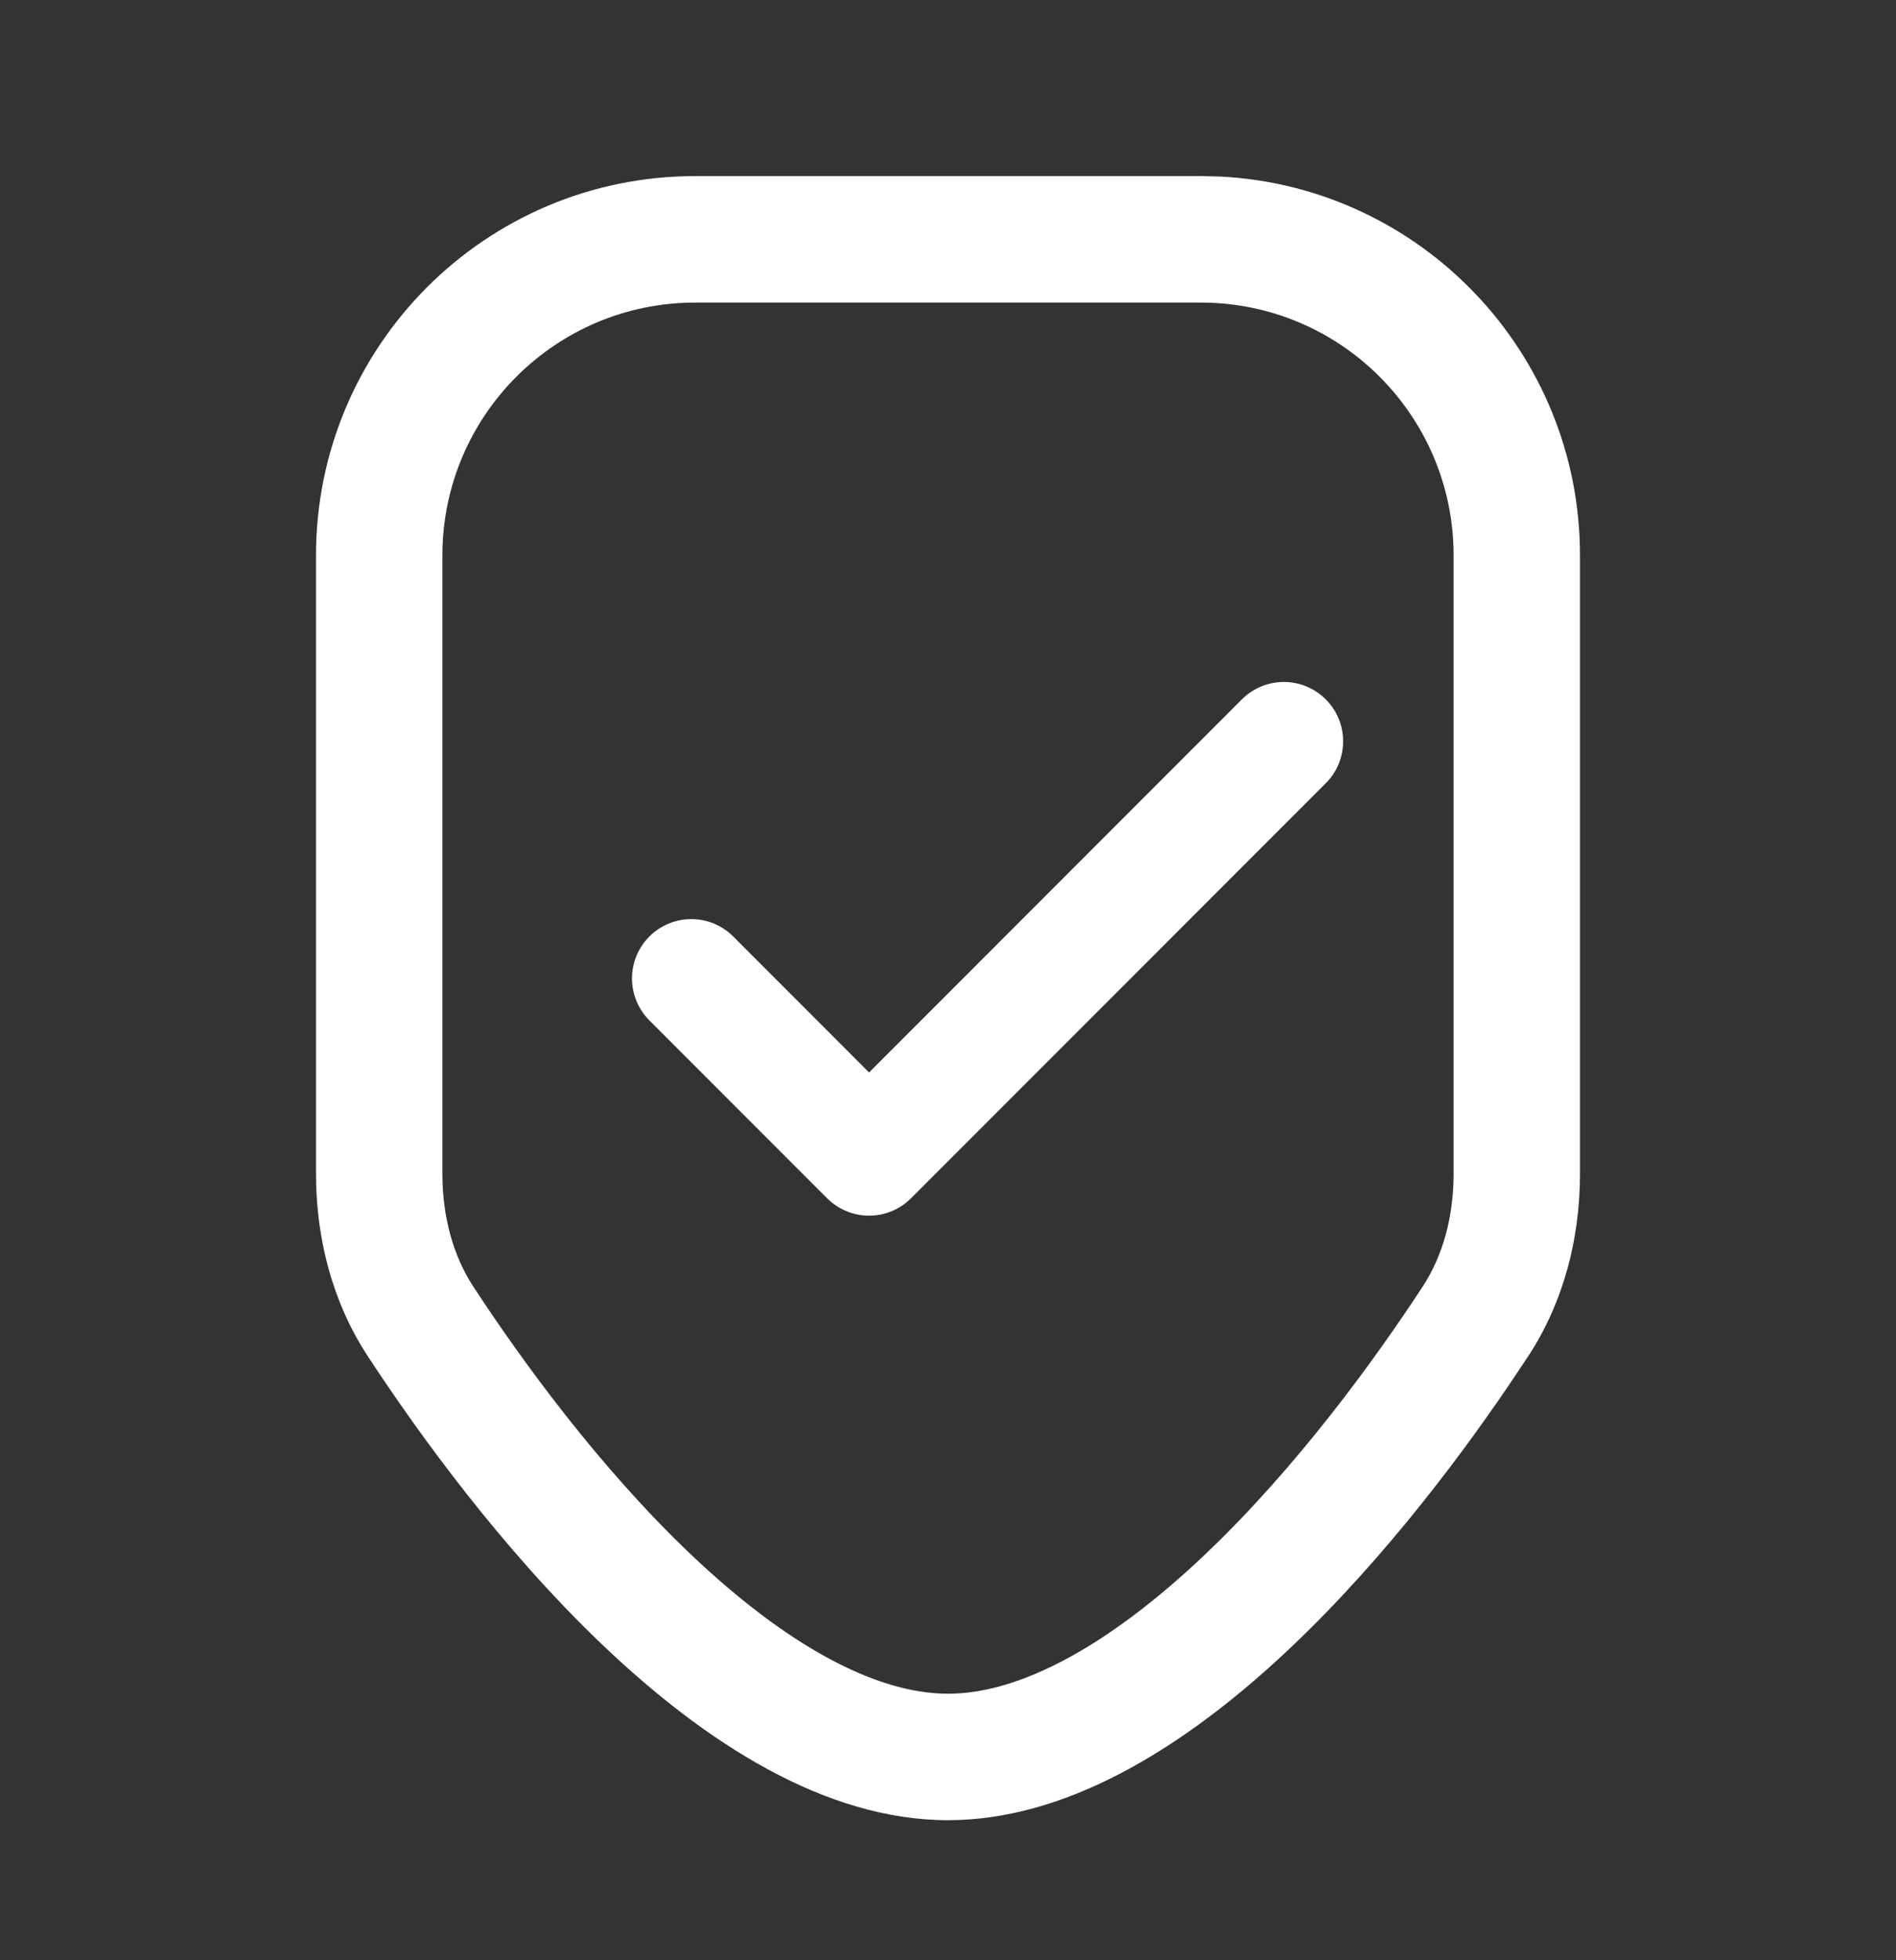
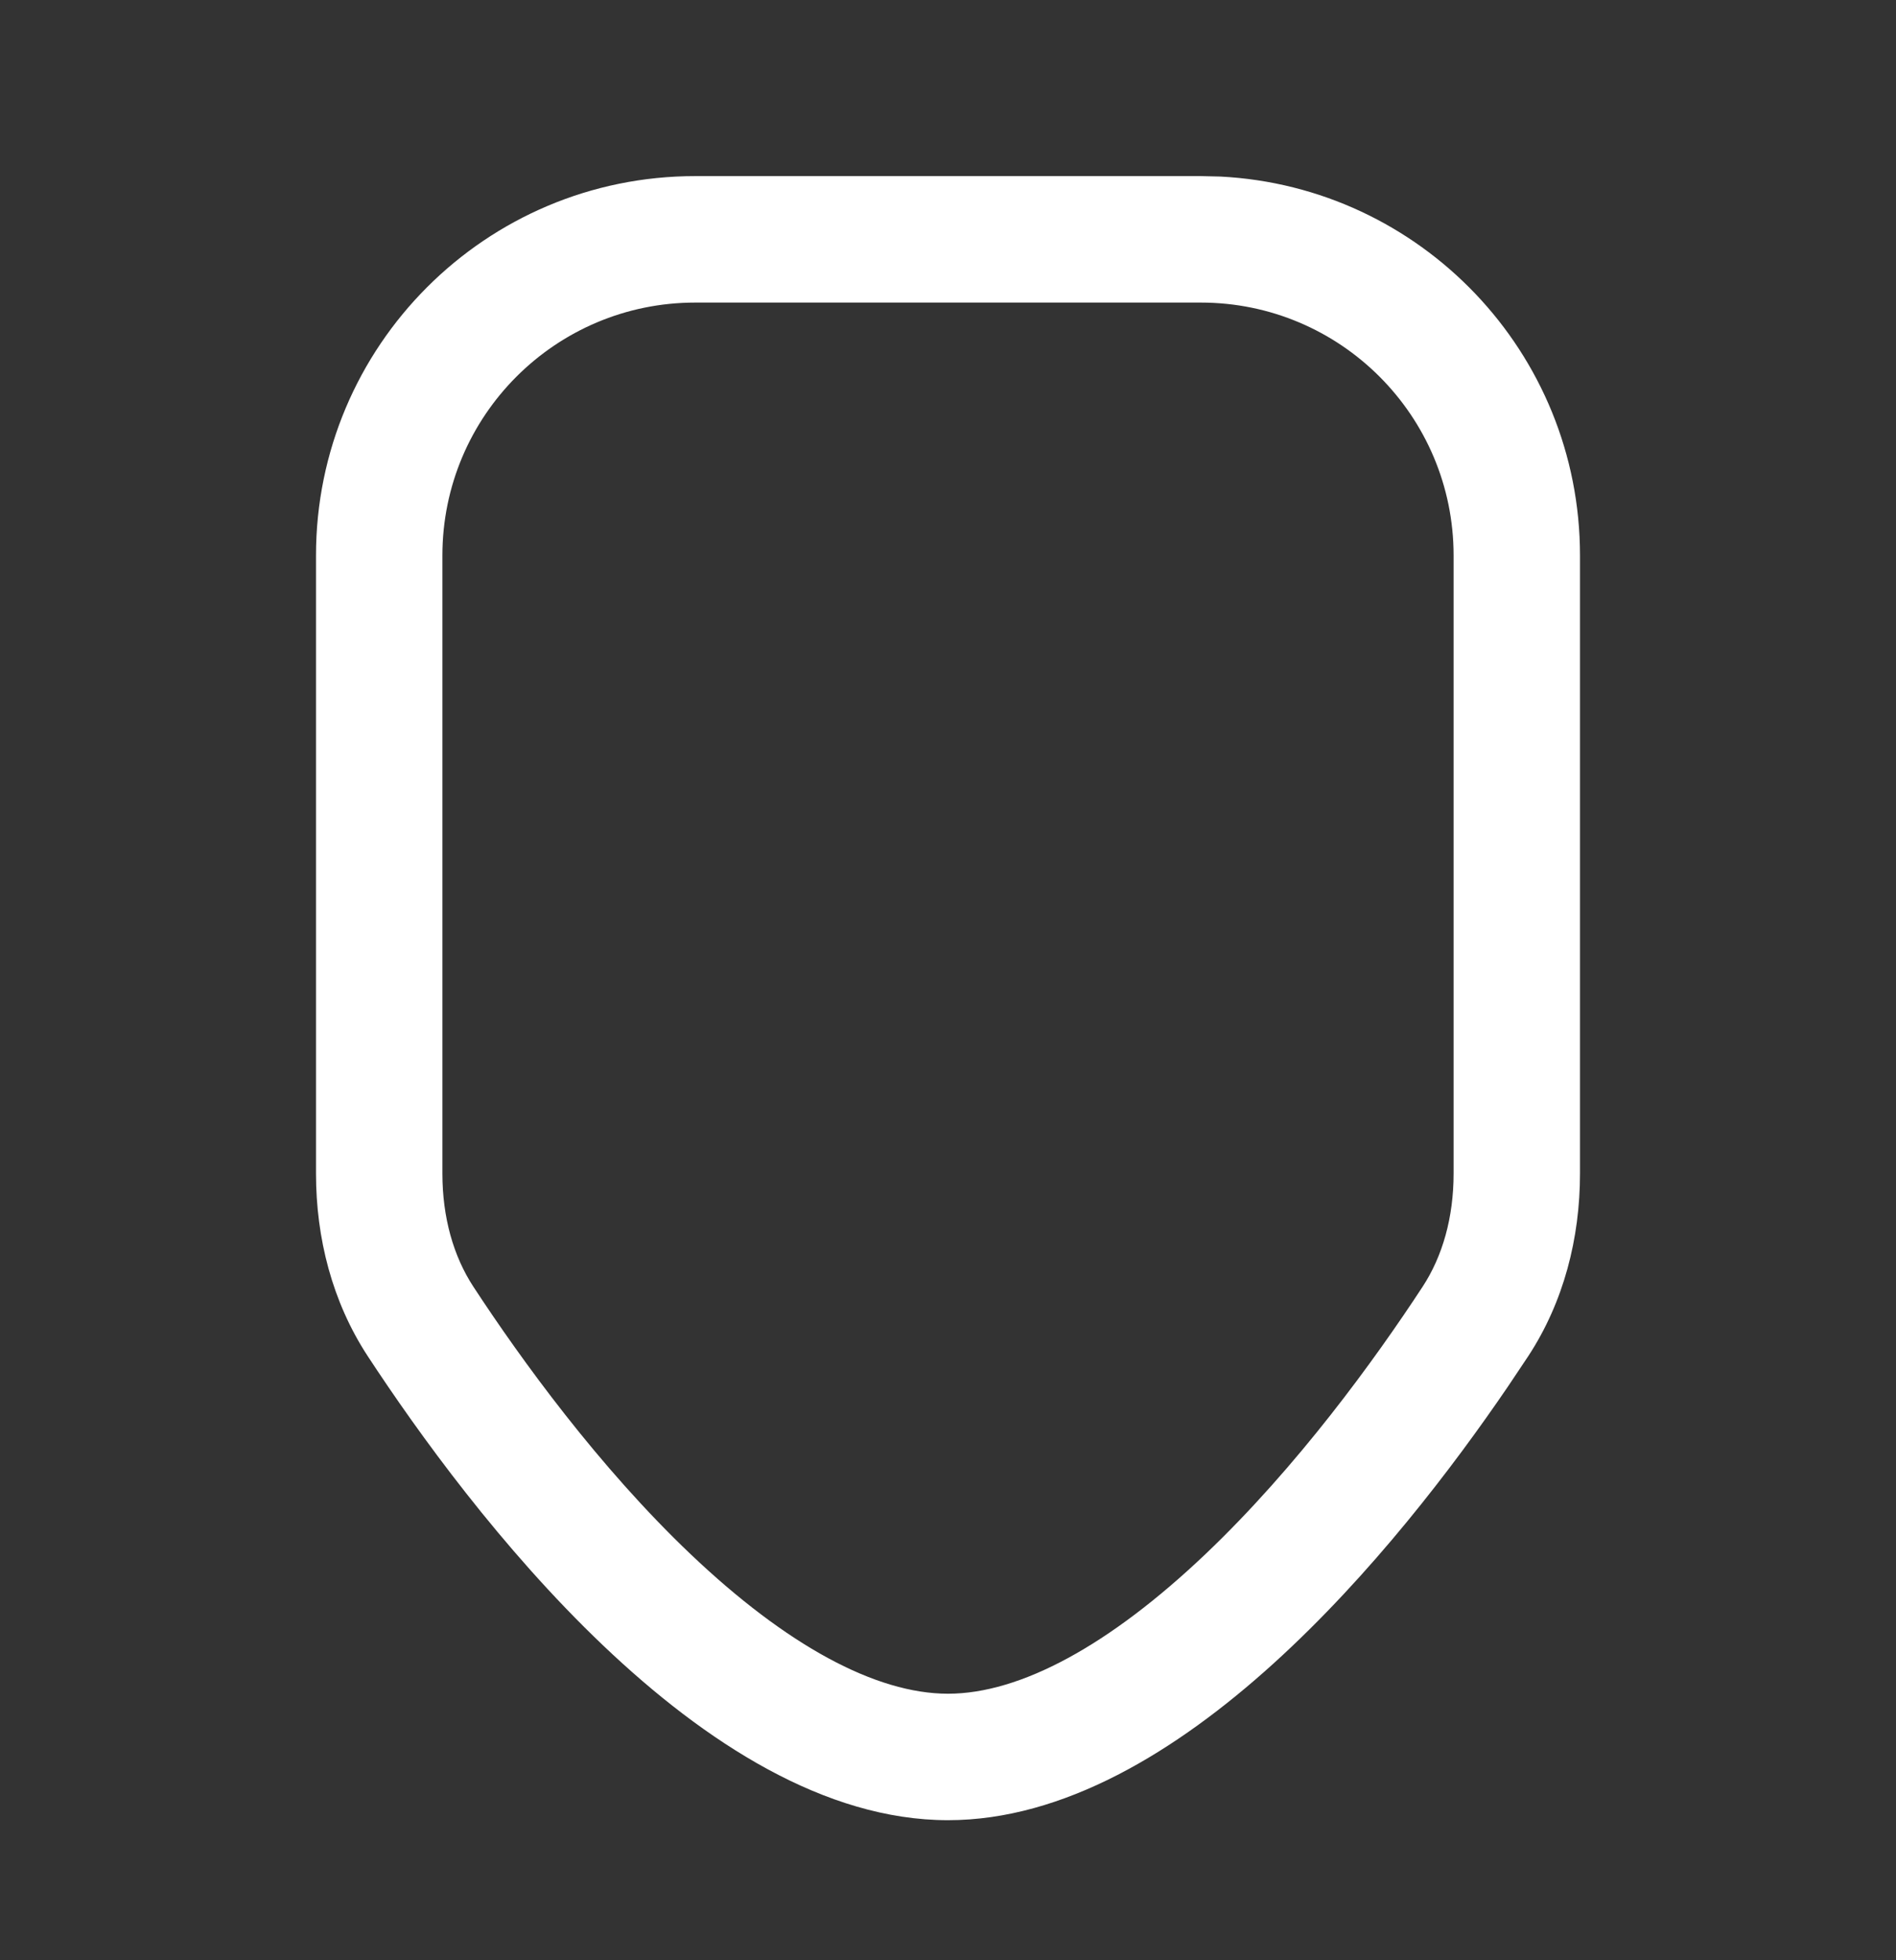
<svg xmlns="http://www.w3.org/2000/svg" width="30" height="31" viewBox="0 0 30 31" fill="none">
  <rect x="0" y="0" width="30" height="31" fill="#333333" stroke="none" />
-   <path d="M20.977 12.387C21.154 12.211 21.252 11.972 21.252 11.723C21.252 11.474 21.154 11.236 20.977 11.06C20.801 10.884 20.563 10.785 20.314 10.785C20.065 10.785 19.826 10.884 19.65 11.06L13.751 16.96L11.602 14.81C11.426 14.634 11.188 14.535 10.939 14.535C10.69 14.535 10.451 14.634 10.275 14.81C10.099 14.986 10 15.224 10 15.473C10 15.722 10.099 15.961 10.275 16.137L13.087 18.95C13.175 19.037 13.278 19.106 13.392 19.153C13.506 19.201 13.628 19.225 13.751 19.225C13.874 19.225 13.997 19.201 14.111 19.153C14.224 19.106 14.328 19.037 14.415 18.95L20.977 12.387Z" fill="white" />
  <path d="M23 18.558V8.785C23 6.576 21.209 4.785 19 4.785H11C8.791 4.785 7 6.576 7 8.785V18.558C7 19.252 7.174 19.865 7.49 20.348C8.248 21.505 9.474 23.196 10.925 24.576C12.442 26.018 13.854 26.785 15 26.785V28.785C11.109 28.785 7.409 23.872 5.817 21.444C5.257 20.588 5 19.581 5 18.558V8.785C5 5.471 7.686 2.785 11 2.785H19L19.309 2.792C22.479 2.953 25 5.574 25 8.785V18.558C25 19.581 24.743 20.588 24.183 21.444L23.86 21.927C22.128 24.468 18.648 28.785 15 28.785V26.785C16.146 26.785 17.558 26.018 19.075 24.576C20.526 23.196 21.752 21.505 22.51 20.348C22.826 19.865 23 19.252 23 18.558Z" fill="white" />
</svg>